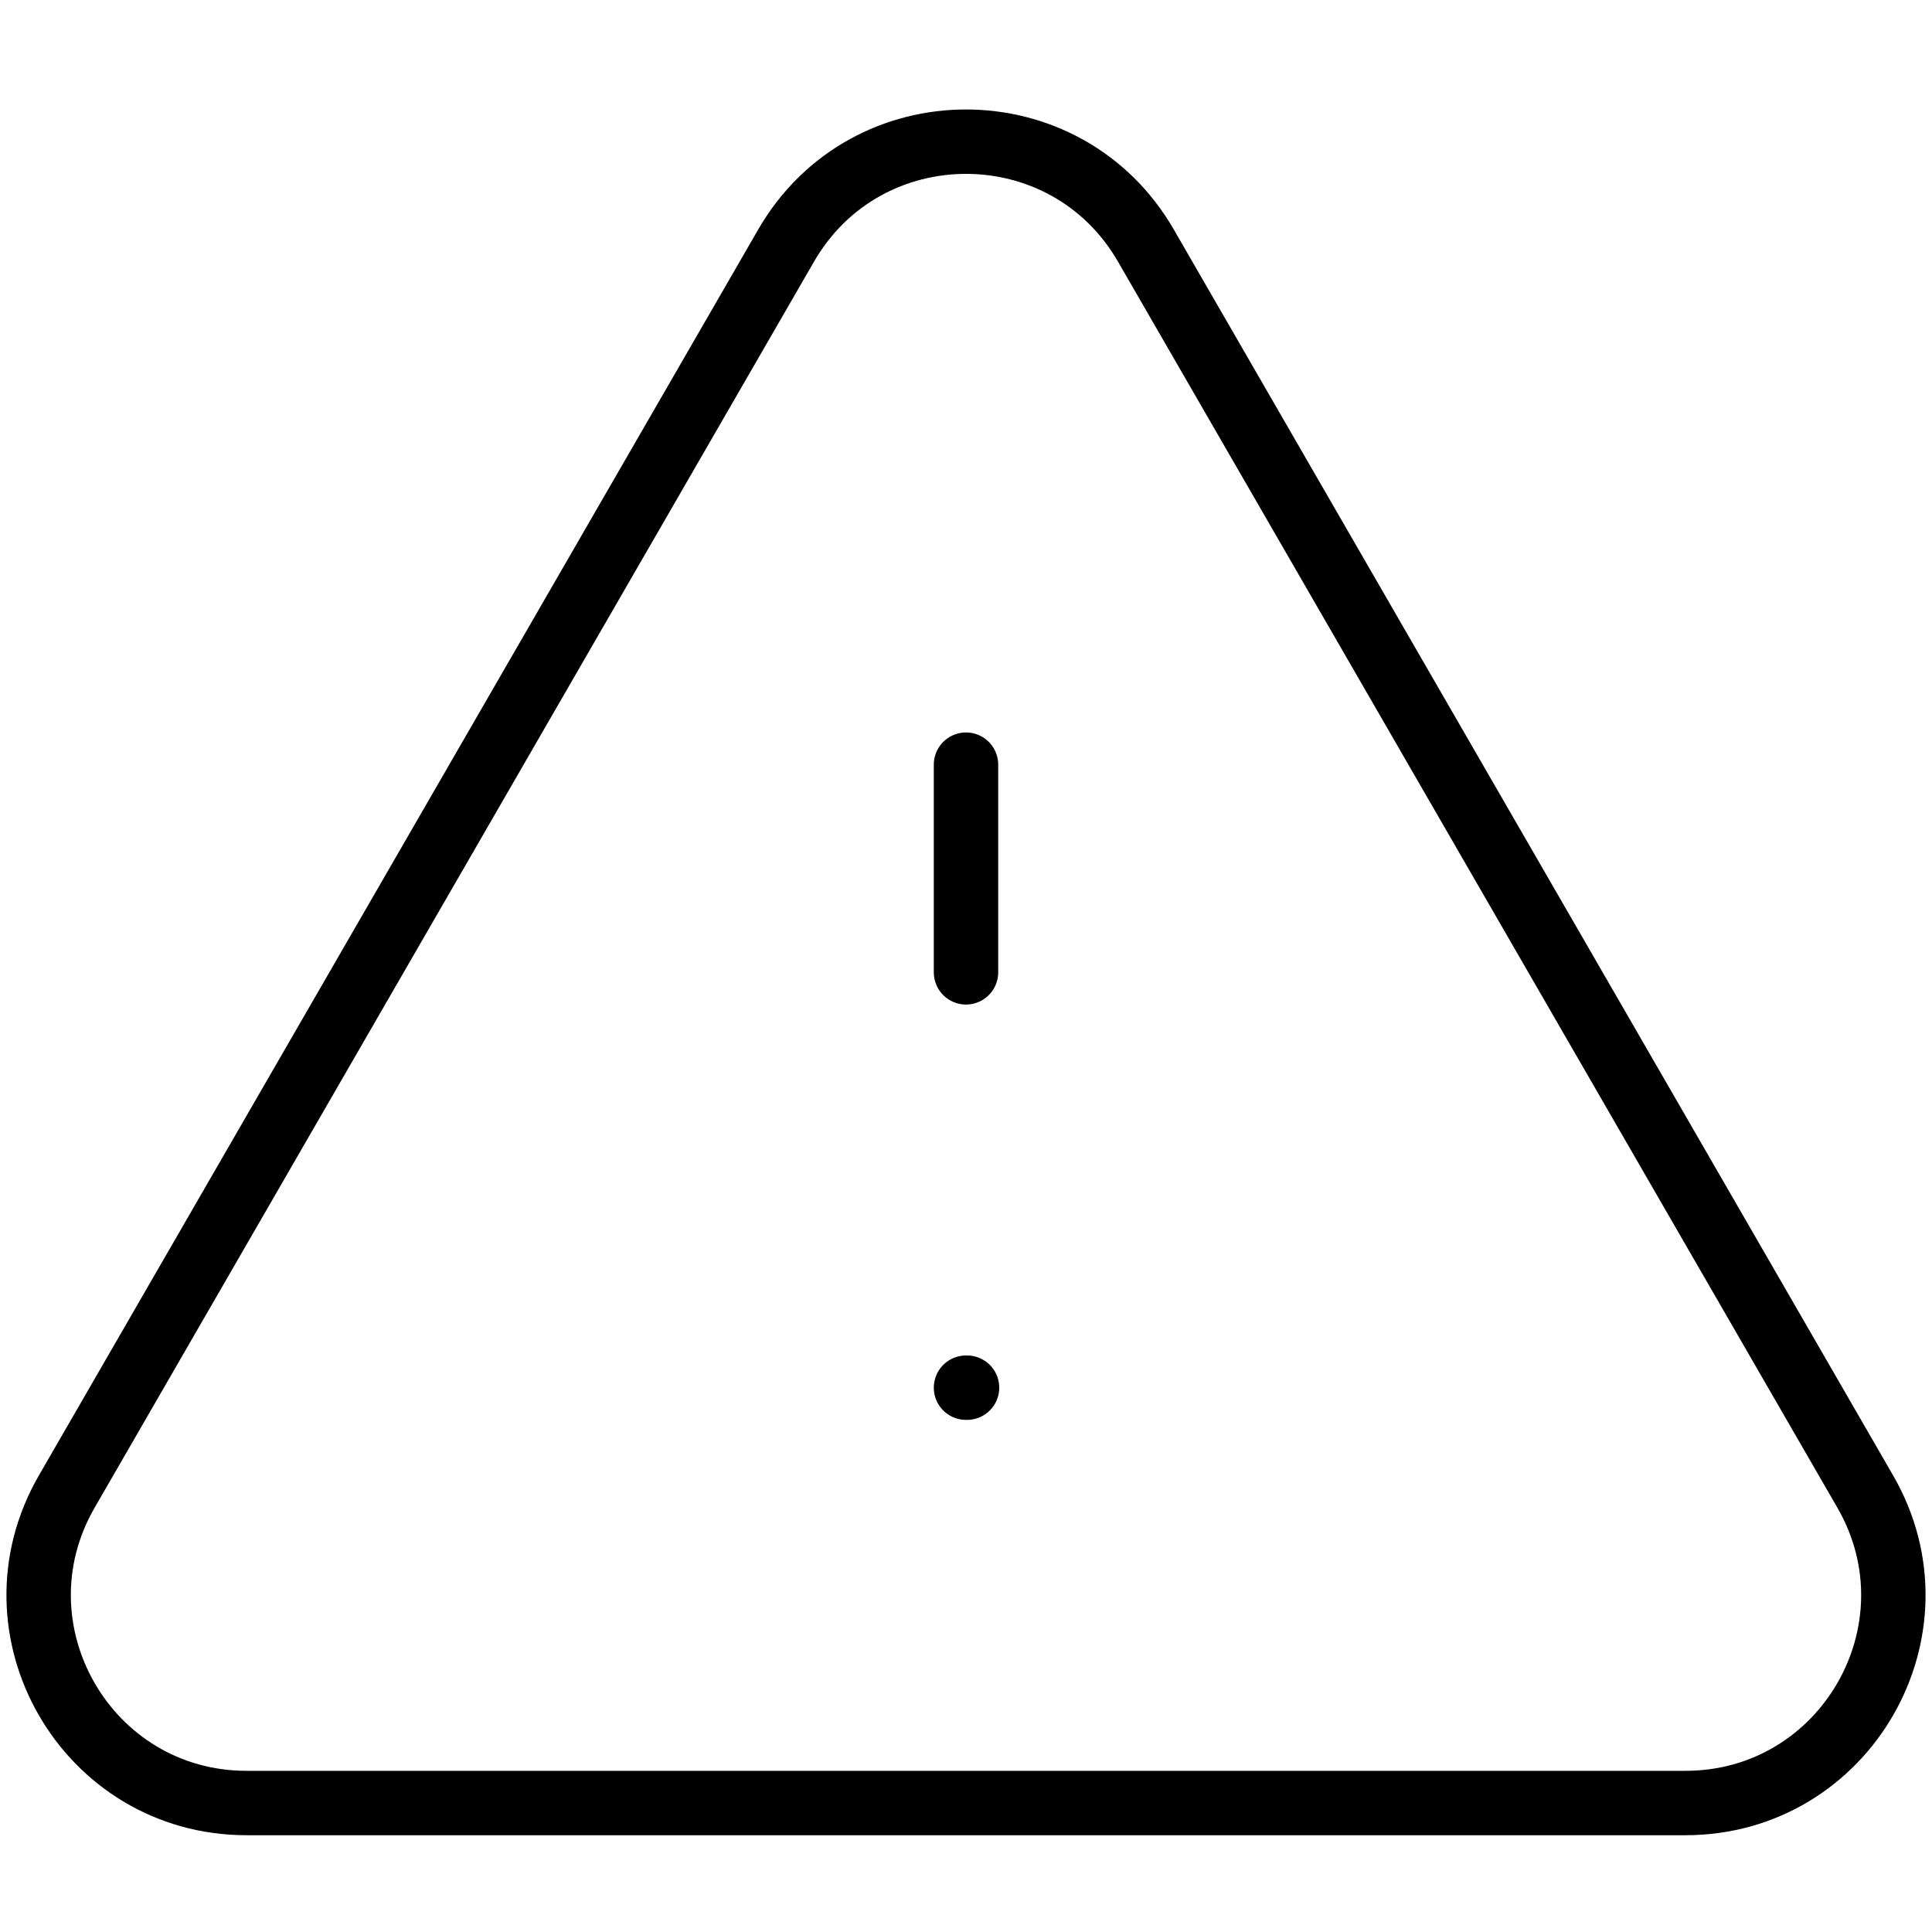
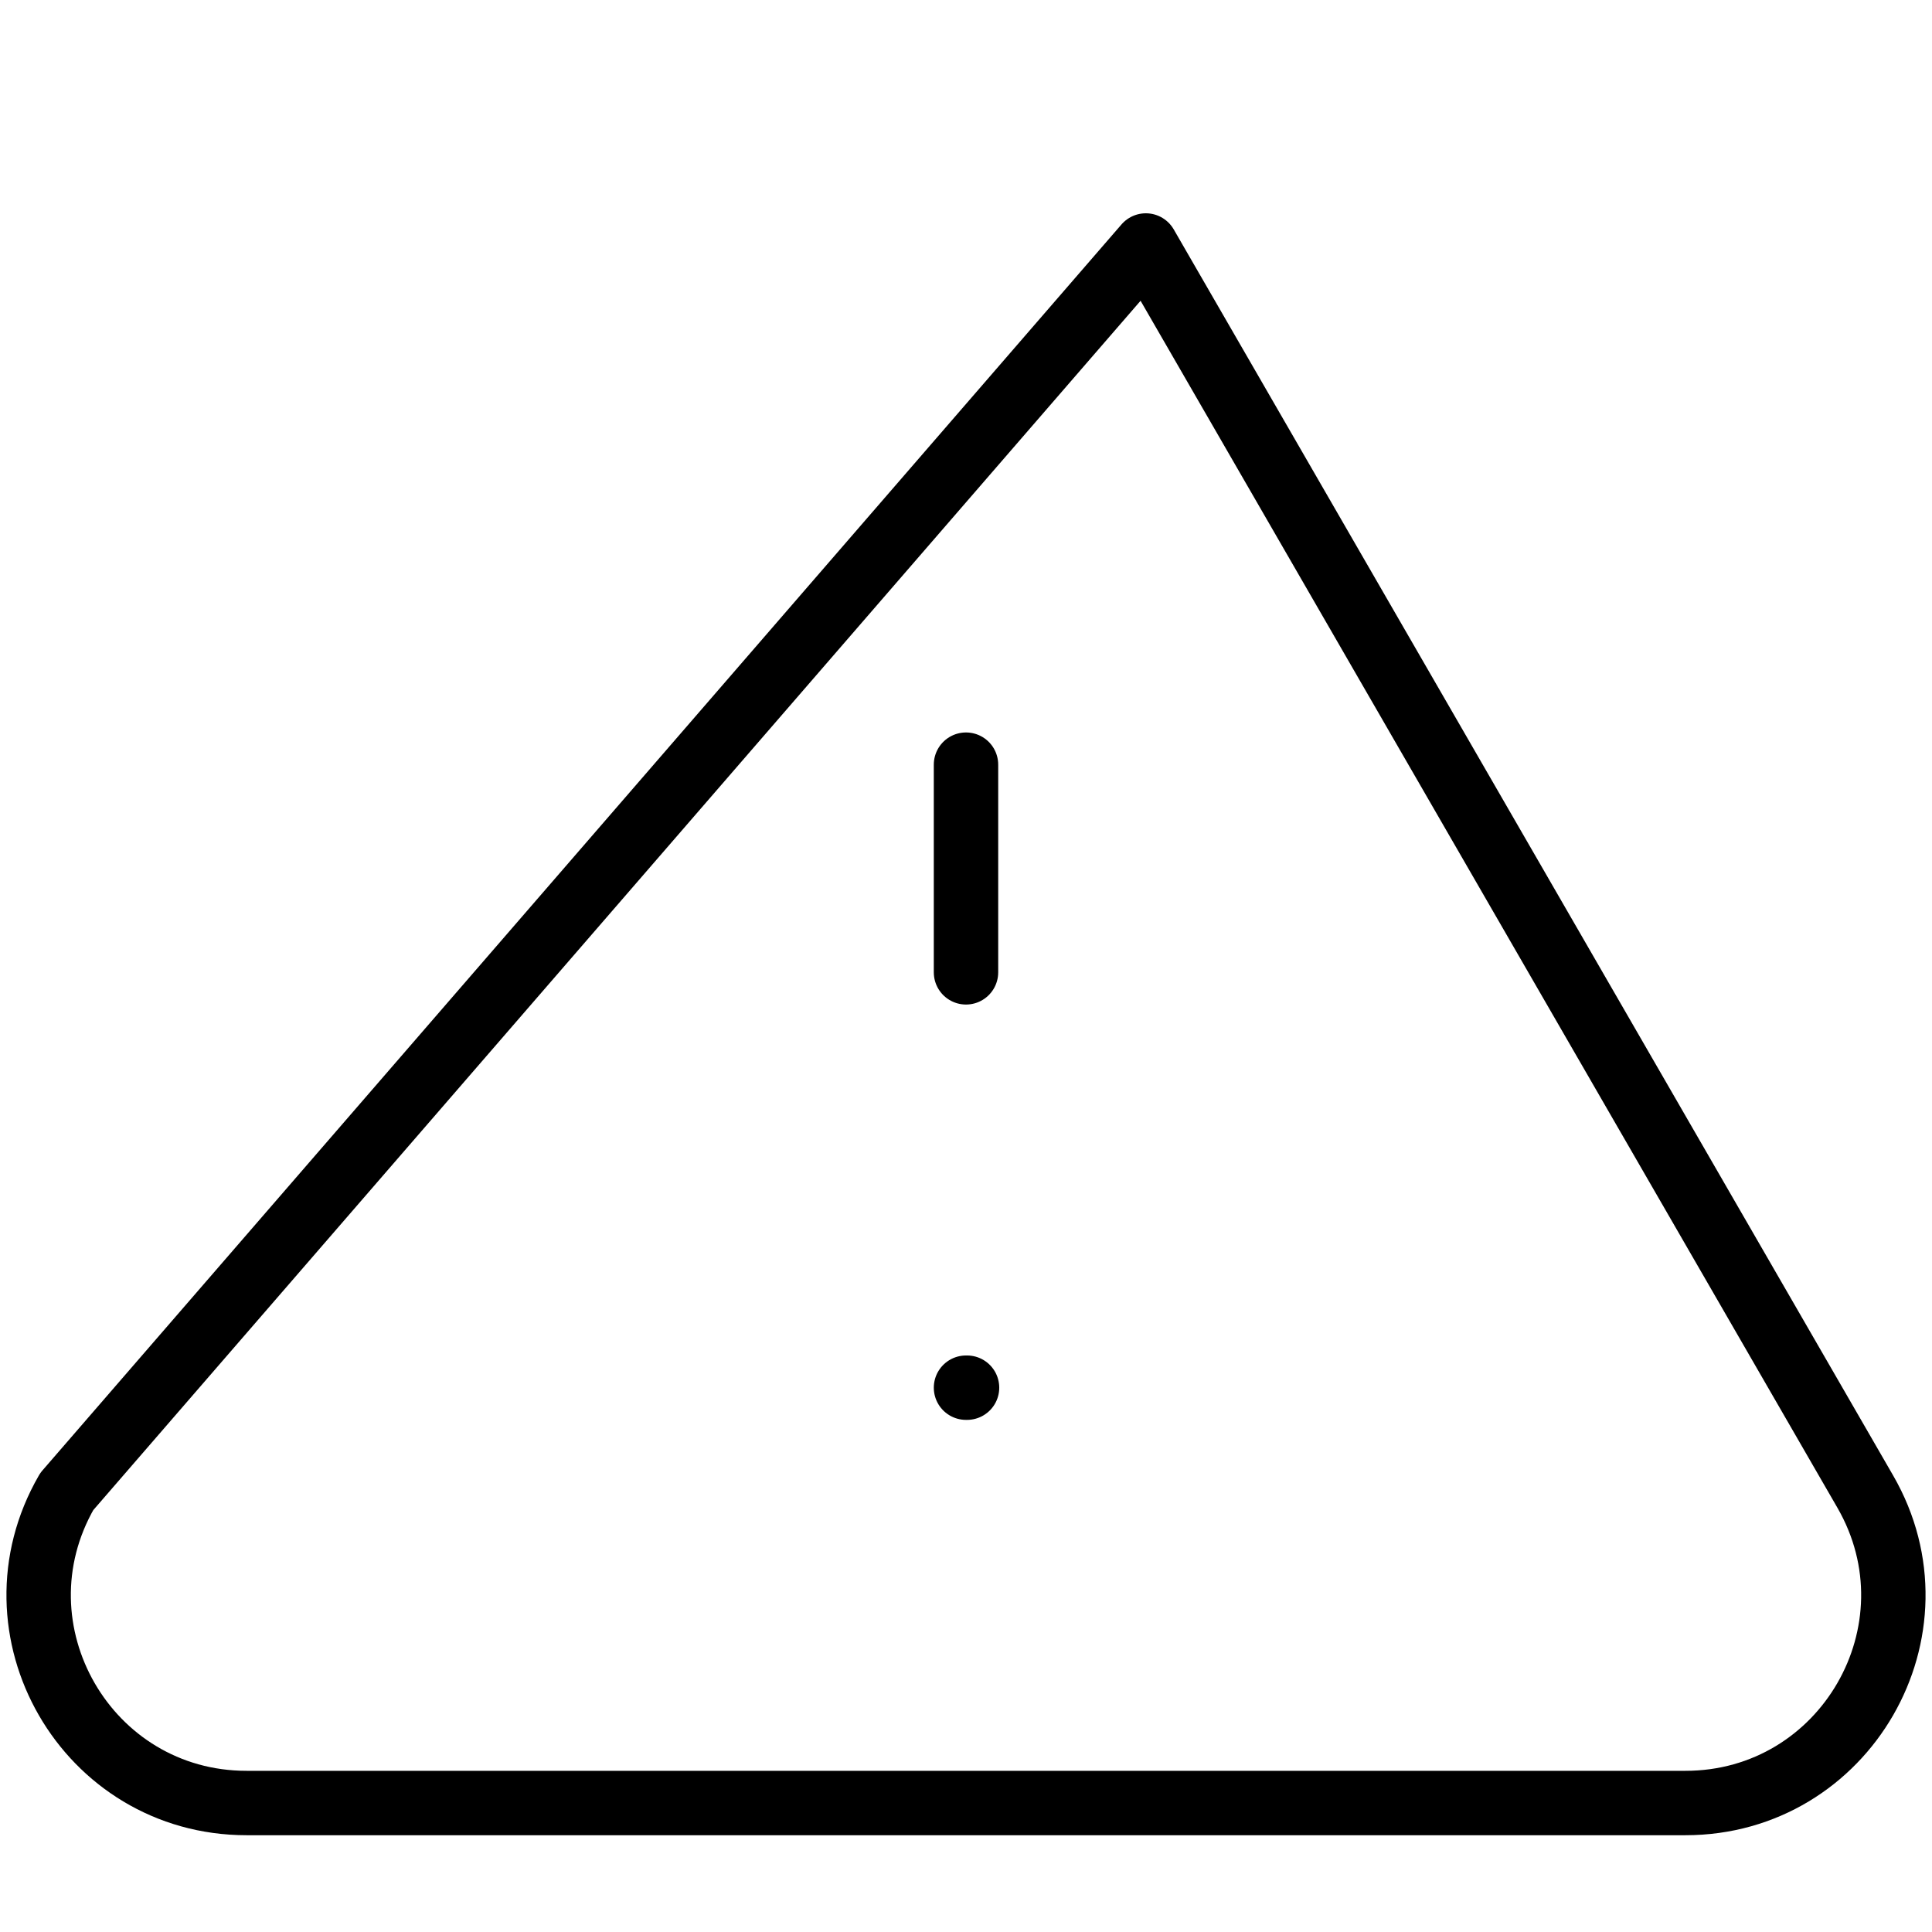
<svg xmlns="http://www.w3.org/2000/svg" width="150" height="150" viewBox="0 0 150 150" fill="none">
-   <path d="M75 59.368V75.492M75 107.739H75.081M19.148 139.986H130.852C143.267 139.986 151.022 126.547 144.815 115.801L88.963 19.06C82.755 8.313 67.245 8.313 61.037 19.06L5.185 115.801C-1.022 126.547 6.733 139.986 19.148 139.986Z" stroke="black" stroke-width="5" stroke-linecap="round" stroke-linejoin="round" />
+   <path d="M75 59.368V75.492M75 107.739H75.081M19.148 139.986H130.852C143.267 139.986 151.022 126.547 144.815 115.801L88.963 19.06L5.185 115.801C-1.022 126.547 6.733 139.986 19.148 139.986Z" stroke="black" stroke-width="5" stroke-linecap="round" stroke-linejoin="round" />
</svg>